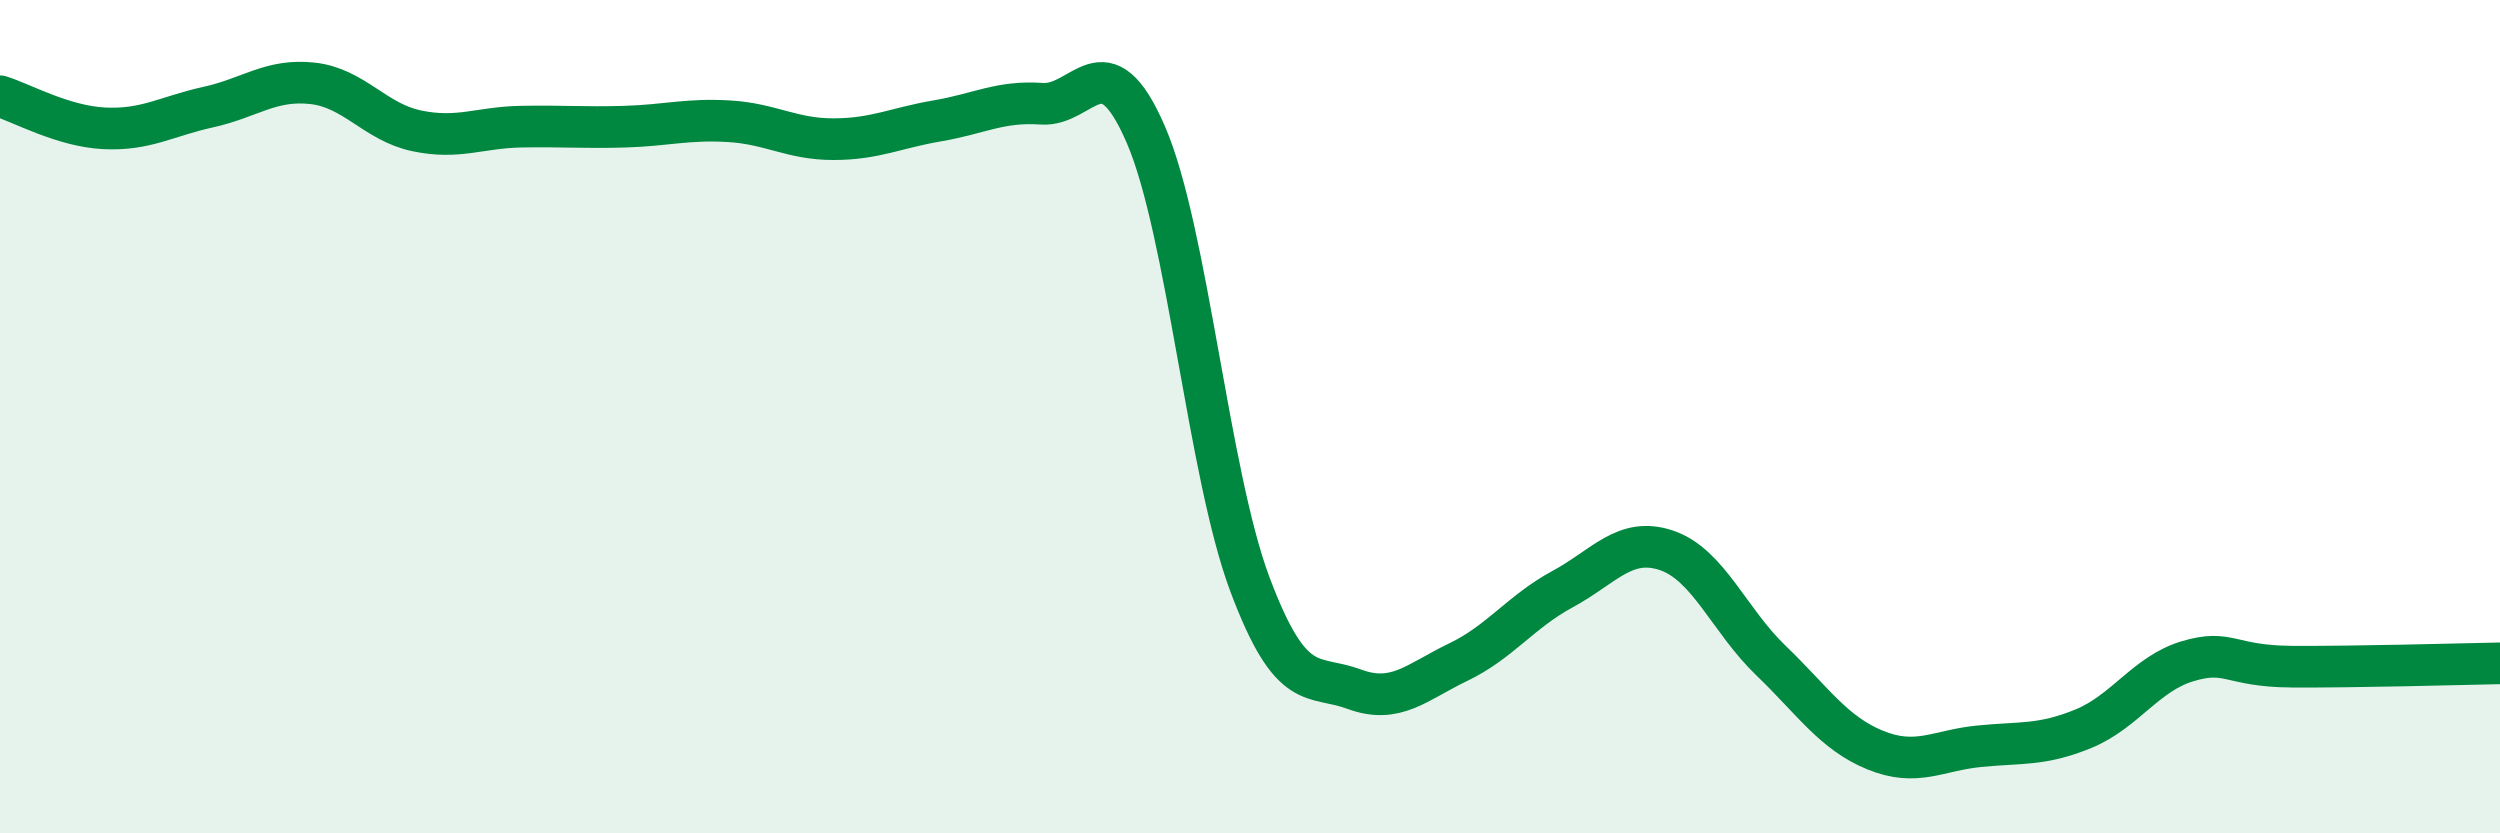
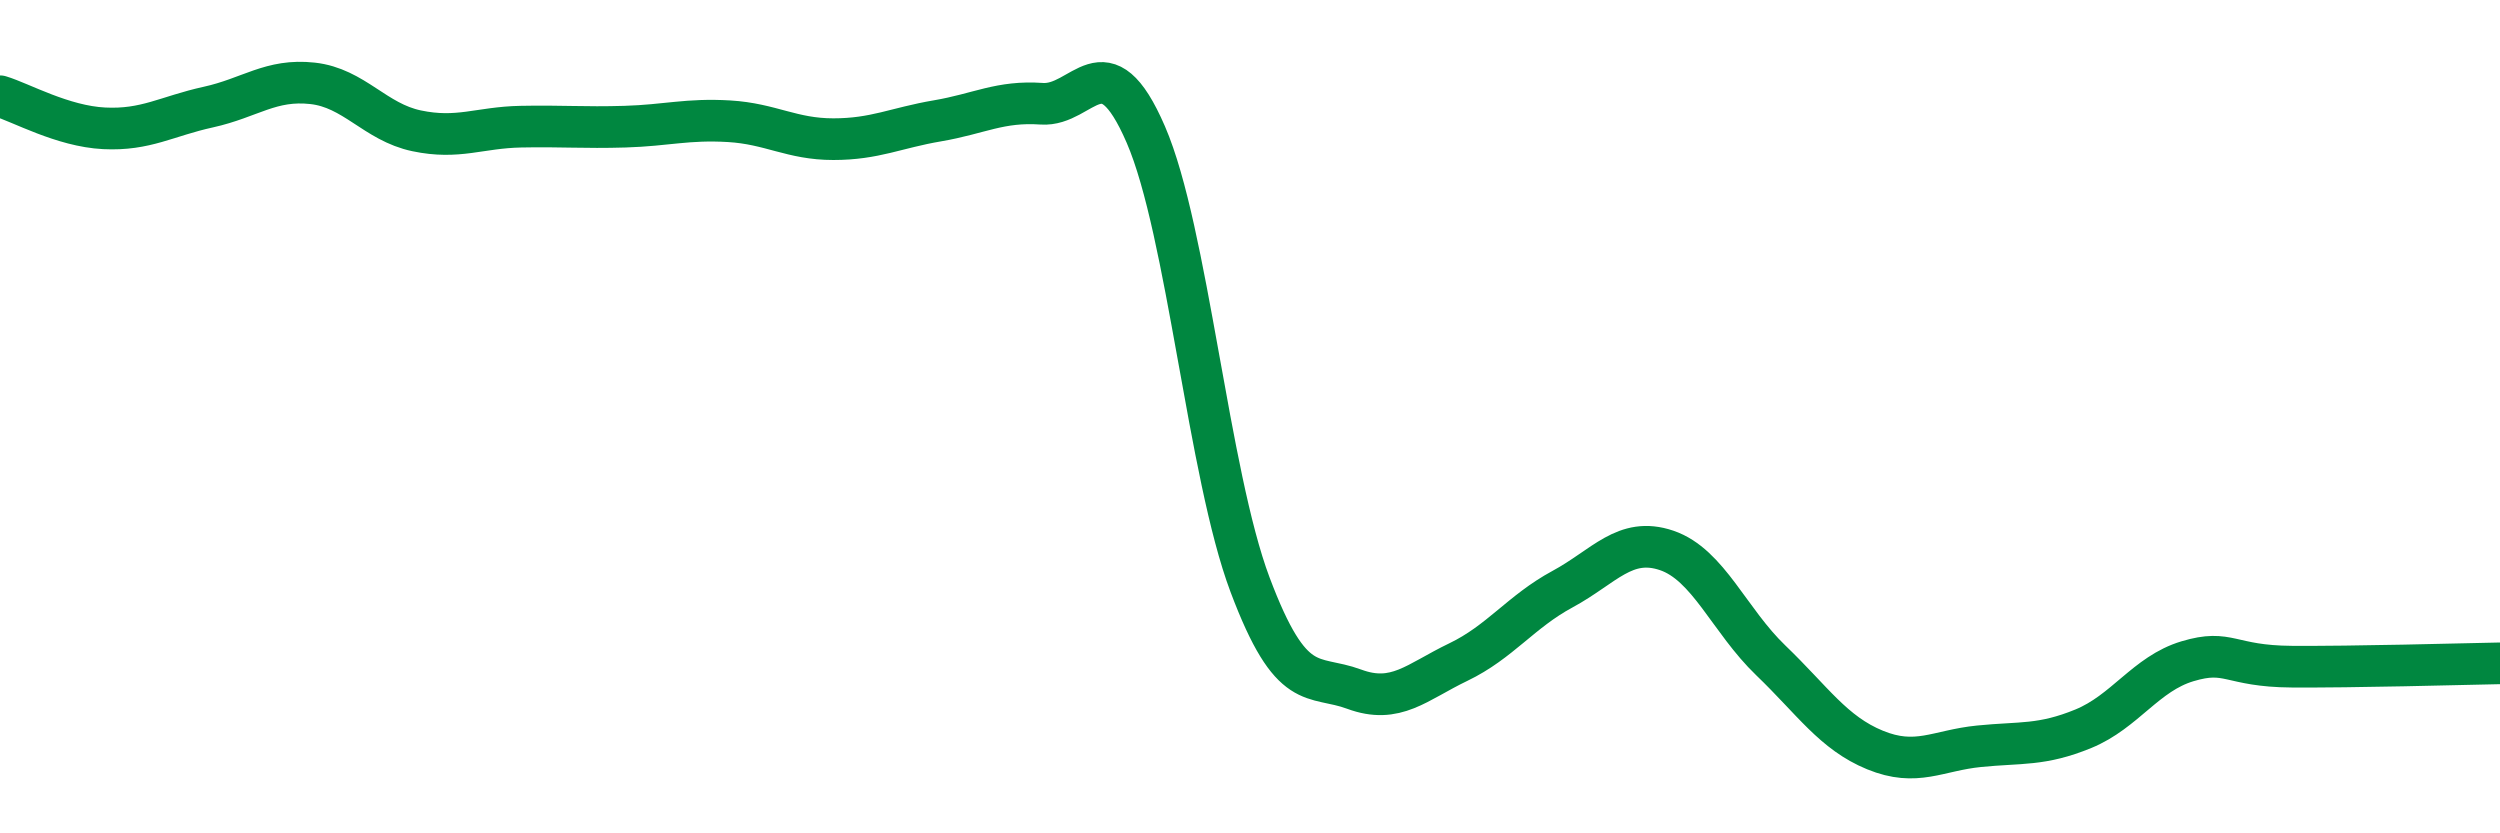
<svg xmlns="http://www.w3.org/2000/svg" width="60" height="20" viewBox="0 0 60 20">
-   <path d="M 0,2.31 C 0.5,2.46 1.5,3.03 2.5,3.08 C 3.5,3.13 4,2.79 5,2.57 C 6,2.35 6.5,1.89 7.5,2 C 8.5,2.11 9,2.93 10,3.14 C 11,3.35 11.5,3.06 12.5,3.04 C 13.5,3.02 14,3.07 15,3.04 C 16,3.01 16.5,2.85 17.5,2.91 C 18.5,2.97 19,3.34 20,3.34 C 21,3.34 21.5,3.07 22.5,2.9 C 23.5,2.73 24,2.42 25,2.49 C 26,2.56 26.5,0.92 27.5,3.23 C 28.5,5.54 29,11.37 30,14.03 C 31,16.69 31.5,16.17 32.5,16.54 C 33.5,16.91 34,16.37 35,15.89 C 36,15.41 36.5,14.68 37.5,14.14 C 38.5,13.6 39,12.87 40,13.21 C 41,13.55 41.5,14.89 42.5,15.85 C 43.5,16.81 44,17.59 45,18 C 46,18.41 46.5,18.01 47.5,17.91 C 48.5,17.81 49,17.9 50,17.49 C 51,17.08 51.5,16.17 52.5,15.87 C 53.5,15.57 53.5,15.99 55,16 C 56.5,16.01 59,15.94 60,15.92L60 20L0 20Z" fill="#008740" opacity="0.1" stroke-linecap="round" stroke-linejoin="round" />
  <path d="M 0,2.31 C 0.5,2.46 1.5,3.03 2.5,3.08 C 3.5,3.13 4,2.79 5,2.57 C 6,2.35 6.5,1.89 7.5,2 C 8.5,2.11 9,2.93 10,3.14 C 11,3.35 11.5,3.06 12.5,3.04 C 13.5,3.02 14,3.07 15,3.04 C 16,3.01 16.5,2.85 17.5,2.91 C 18.5,2.97 19,3.34 20,3.34 C 21,3.34 21.5,3.07 22.5,2.9 C 23.5,2.73 24,2.42 25,2.49 C 26,2.56 26.5,0.92 27.5,3.23 C 28.5,5.54 29,11.37 30,14.03 C 31,16.69 31.5,16.17 32.5,16.54 C 33.5,16.91 34,16.37 35,15.89 C 36,15.41 36.5,14.68 37.5,14.14 C 38.5,13.6 39,12.87 40,13.21 C 41,13.55 41.5,14.89 42.5,15.85 C 43.5,16.81 44,17.59 45,18 C 46,18.41 46.5,18.01 47.5,17.91 C 48.5,17.81 49,17.9 50,17.49 C 51,17.08 51.5,16.17 52.5,15.87 C 53.5,15.57 53.5,15.99 55,16 C 56.5,16.01 59,15.94 60,15.92" stroke="#008740" stroke-width="1" fill="none" stroke-linecap="round" stroke-linejoin="round" />
</svg>